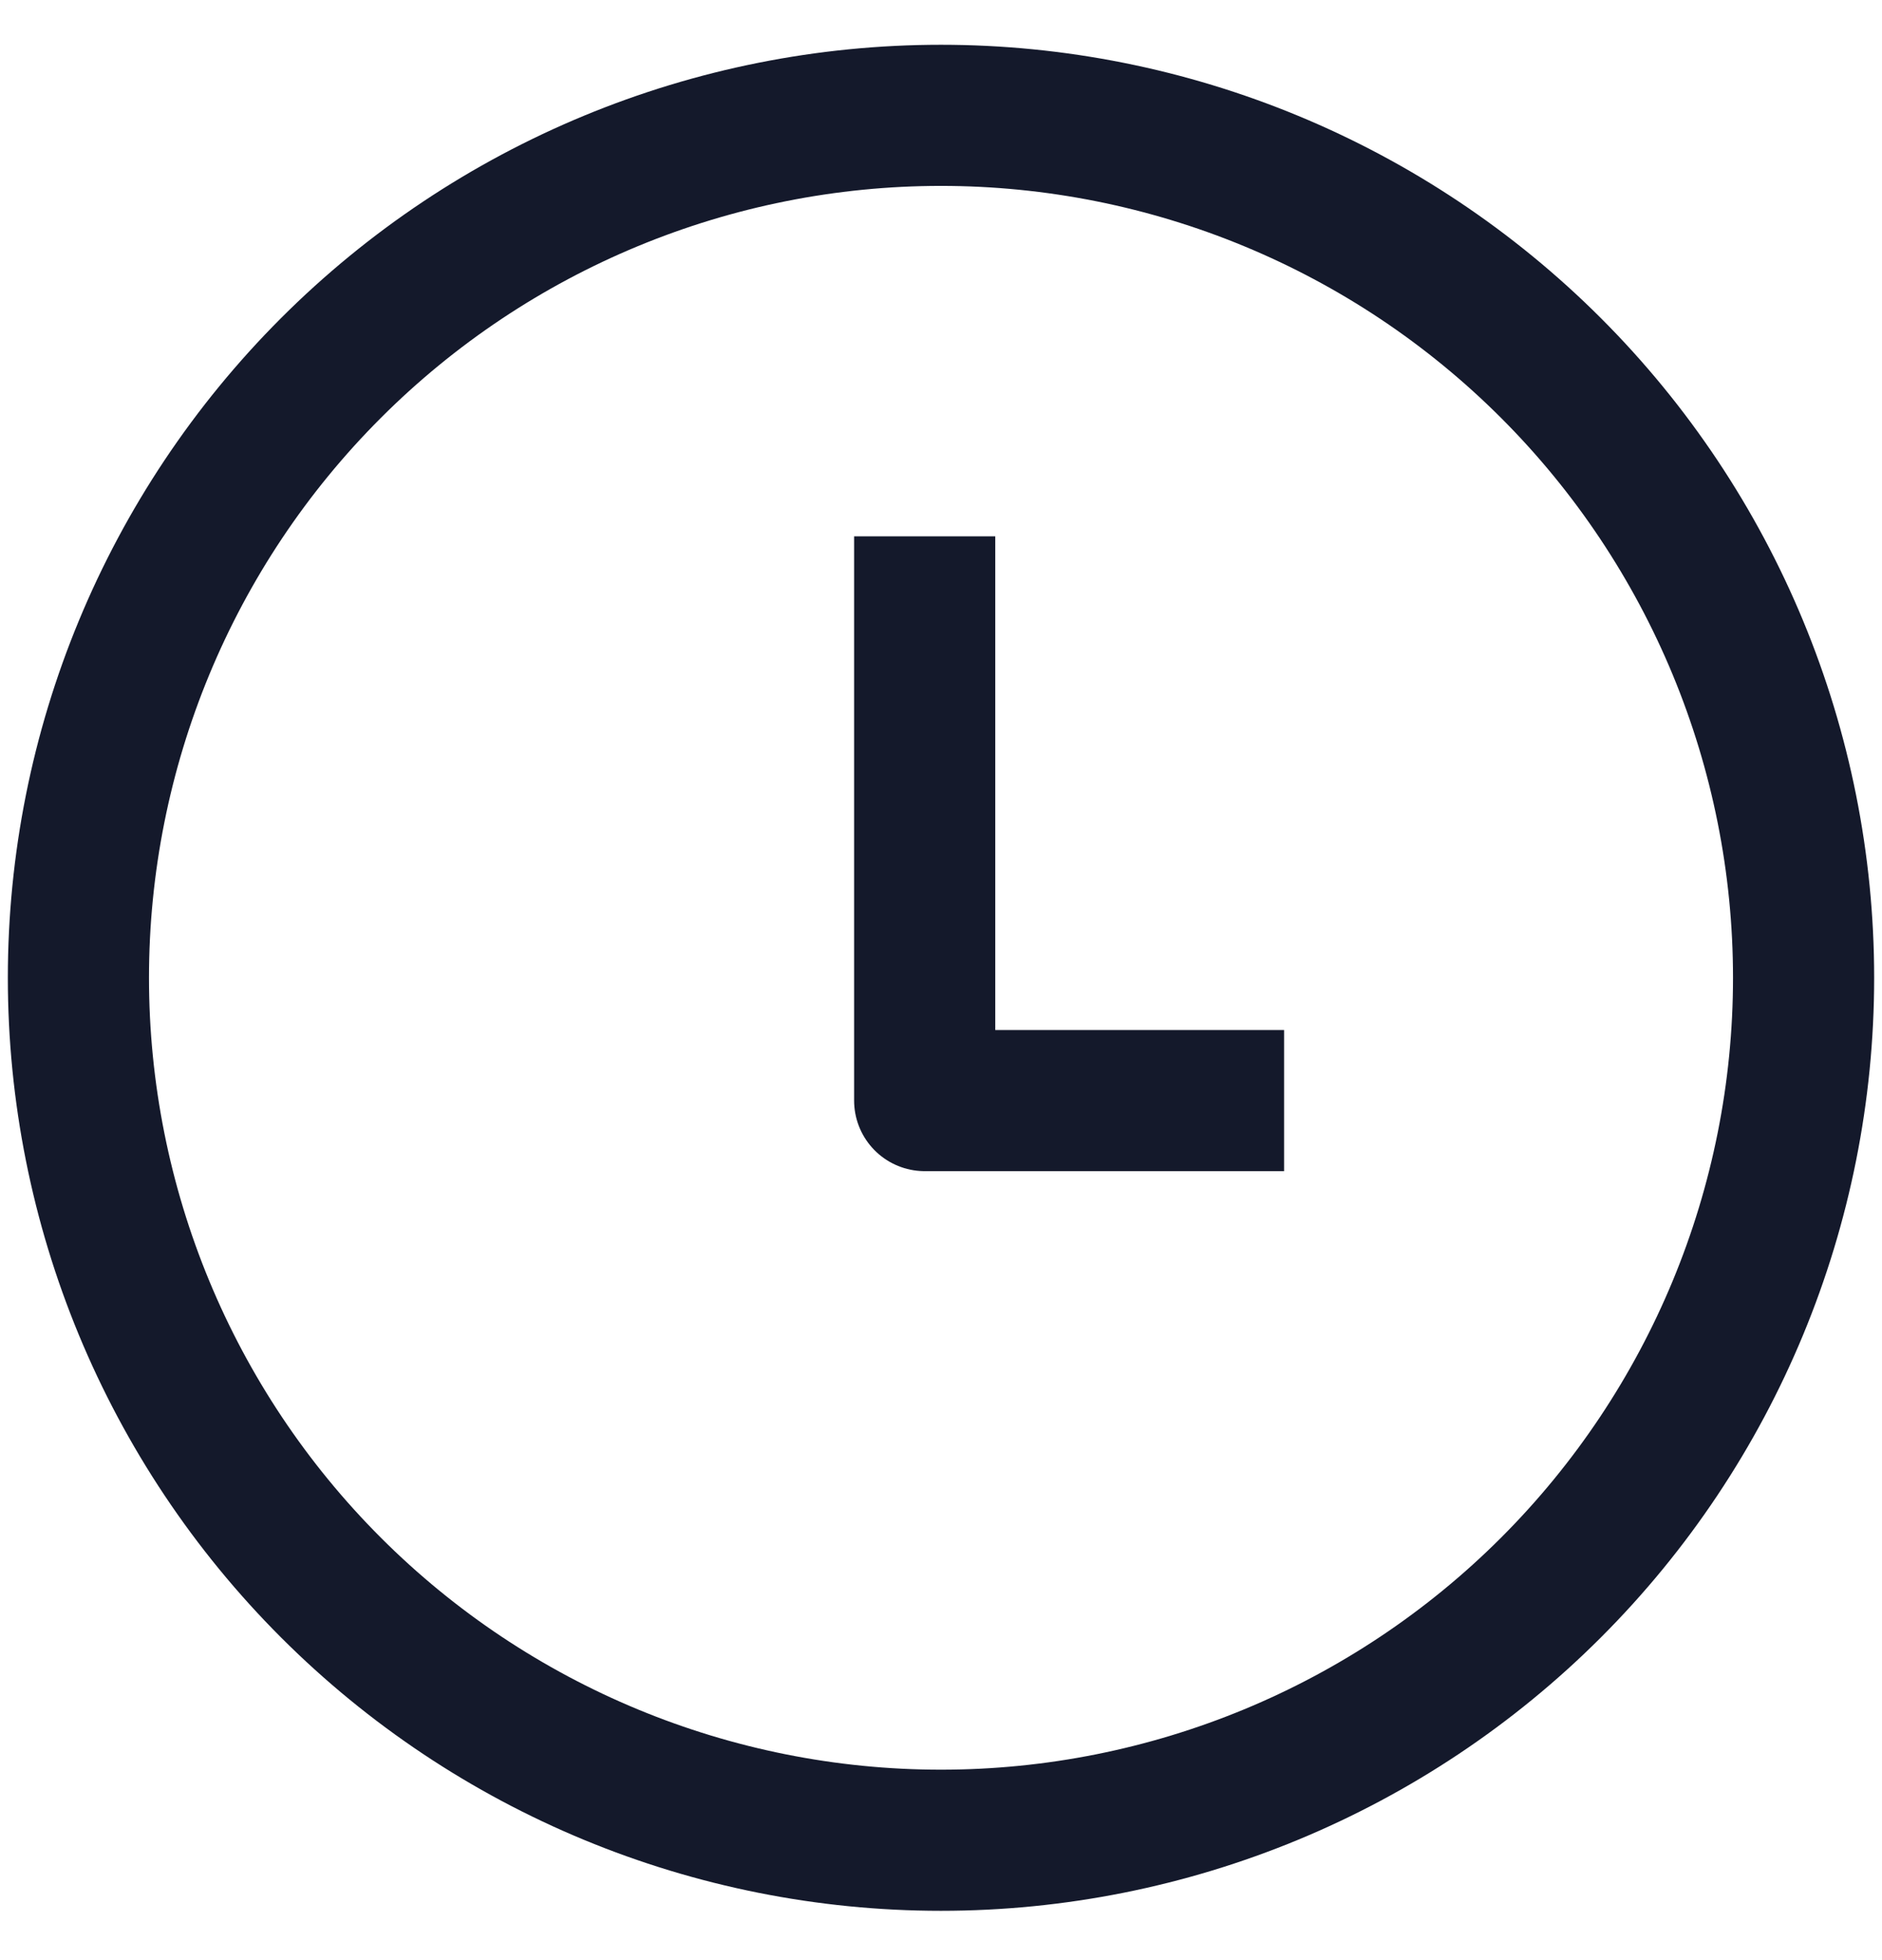
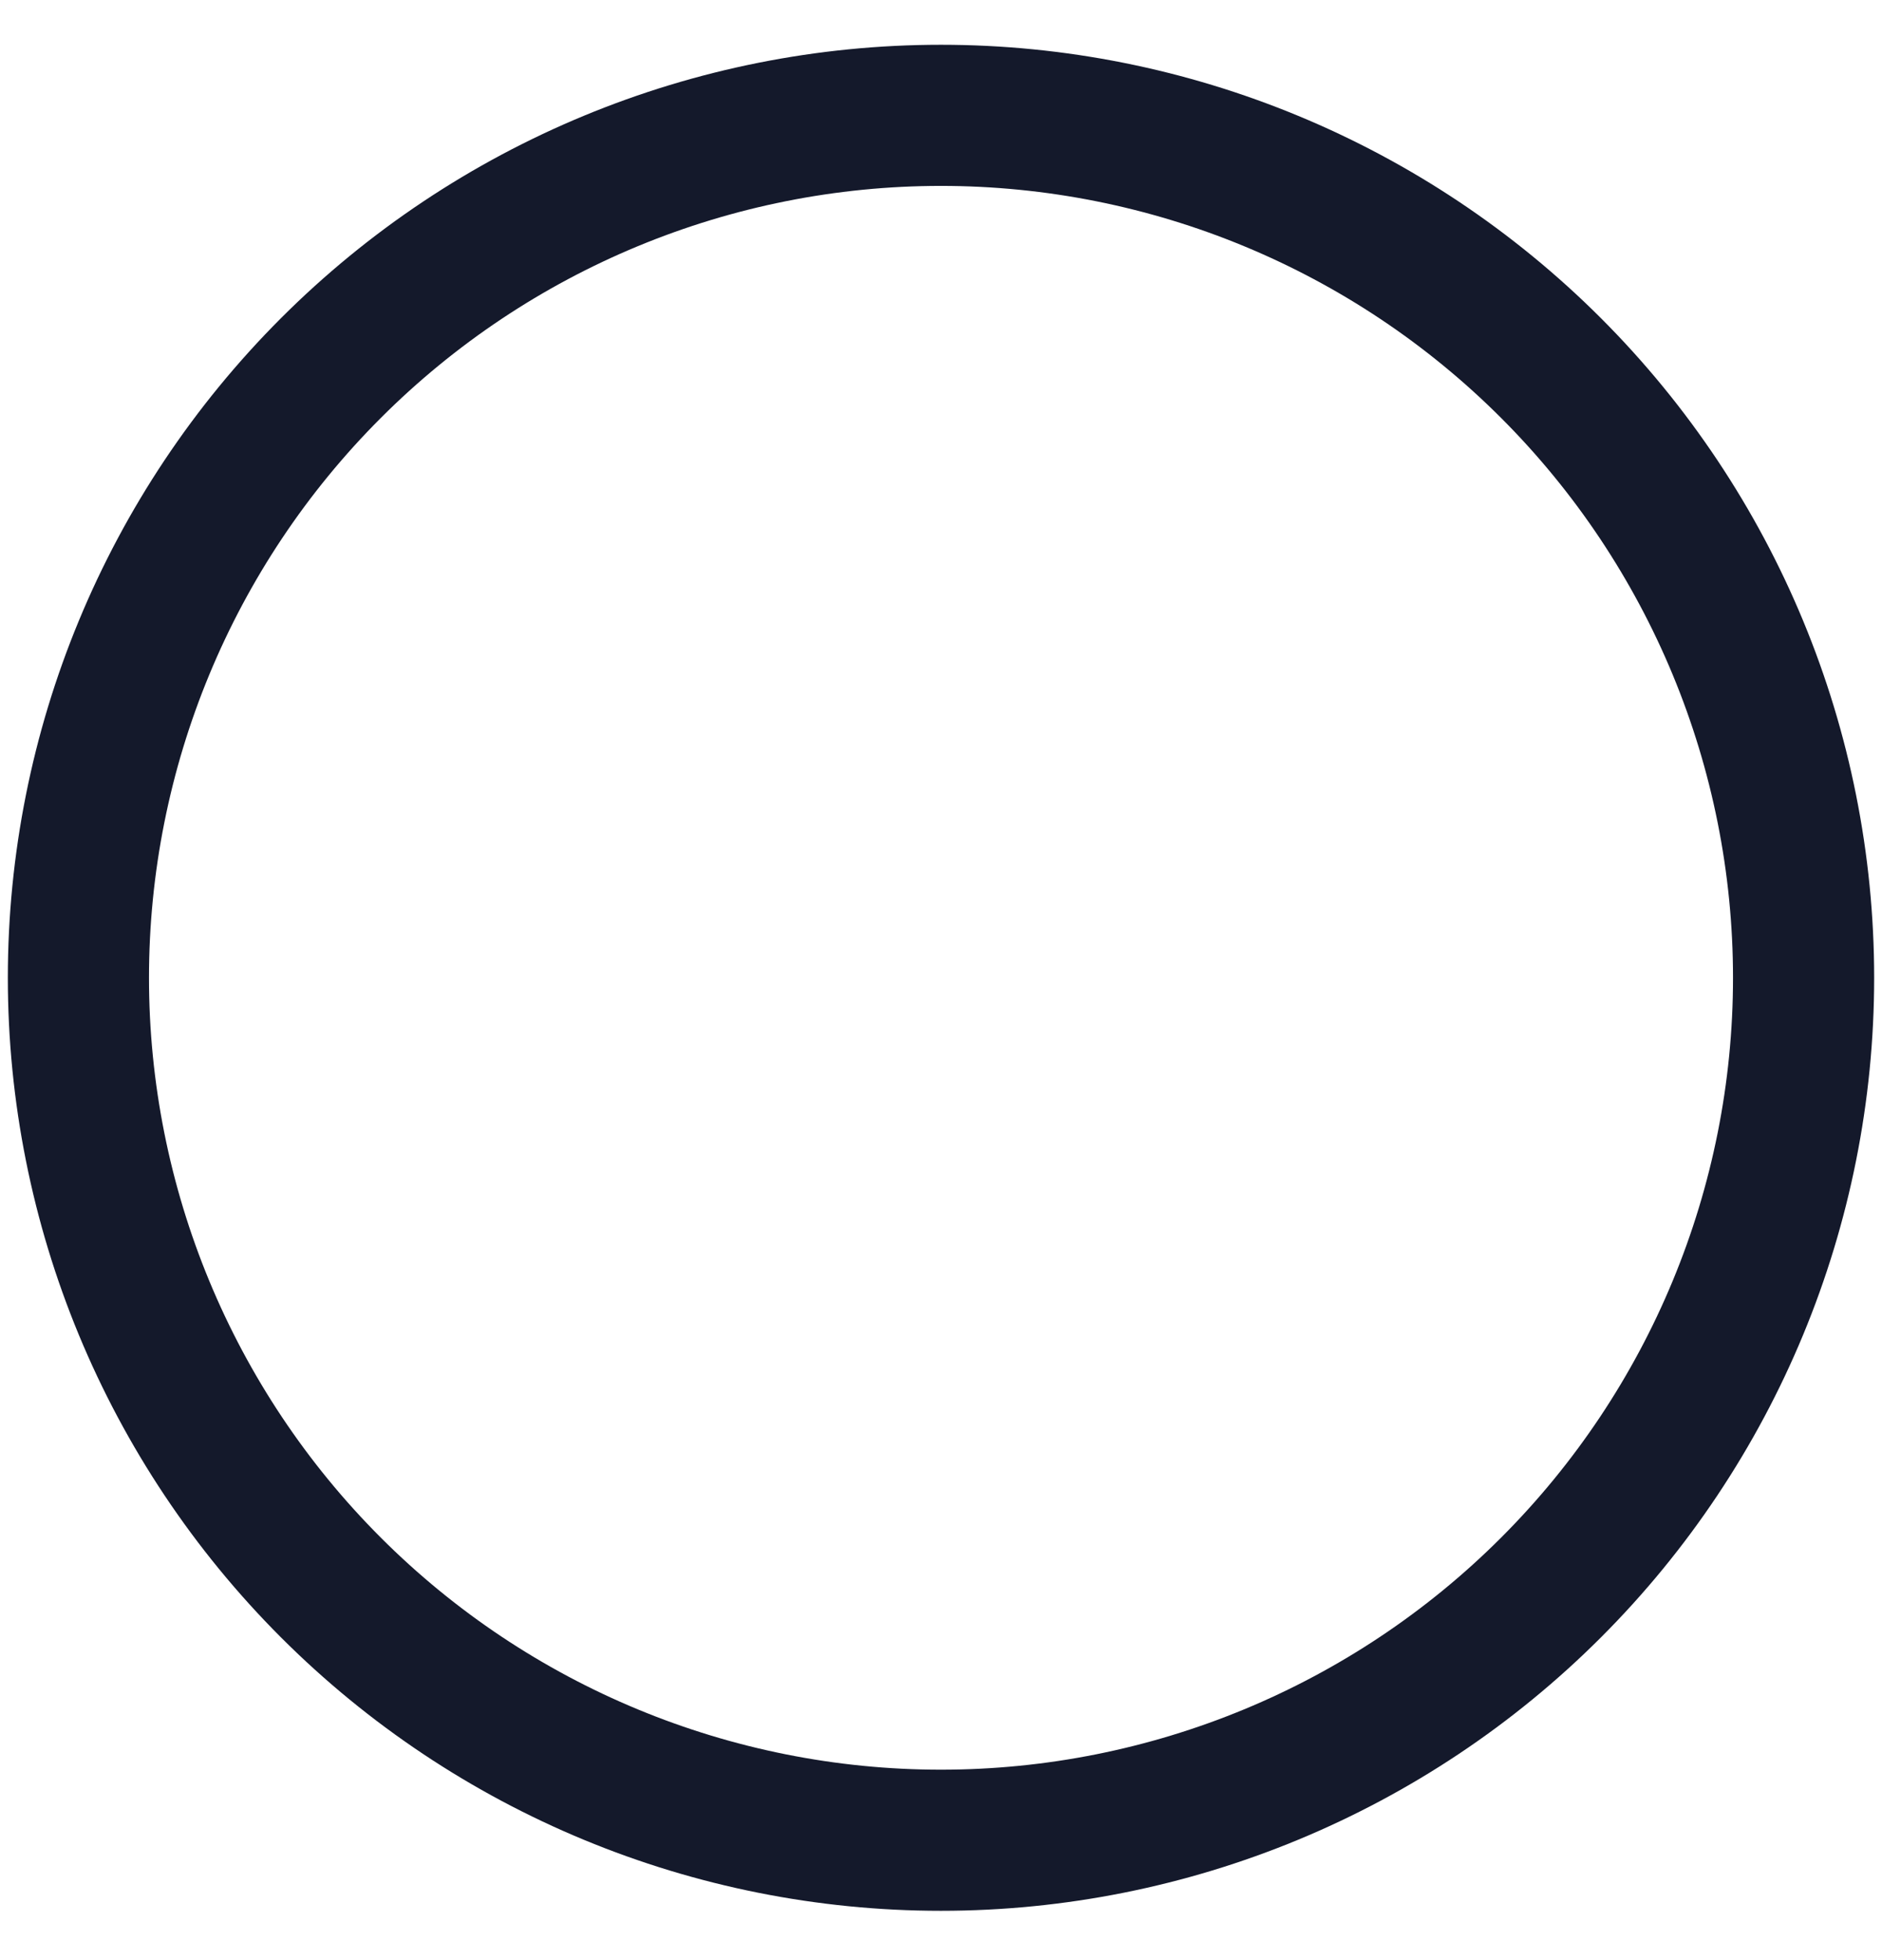
<svg xmlns="http://www.w3.org/2000/svg" width="24" height="25" viewBox="0 0 24 25" fill="none">
  <path d="M11.999 1.471C9.082 1.471 6.284 2.63 4.221 4.693C2.158 6.756 1 9.554 1 12.471C1 15.389 2.158 18.186 4.221 20.249C6.284 22.312 9.082 23.471 11.999 23.471C14.917 23.471 17.715 22.312 19.778 20.249C21.841 18.186 23 15.389 23 12.471C23 9.554 21.841 6.756 19.778 4.693C17.715 2.63 14.917 1.471 11.999 1.471V1.471Z" stroke="#14192B" stroke-width="1.8" stroke-miterlimit="10" />
-   <path d="M11.792 6.84V14.037H16.375" stroke="#14192B" stroke-width="1.8" stroke-miterlimit="10" stroke-linejoin="round" />
</svg>